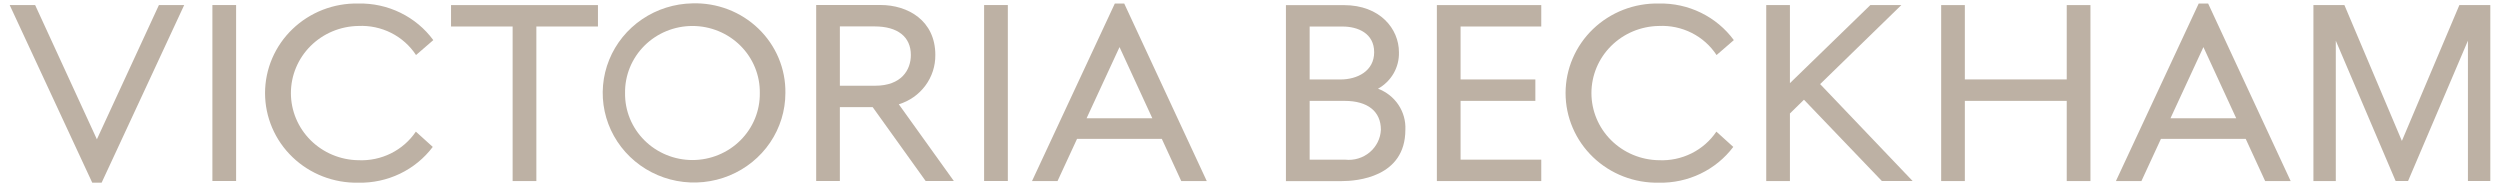
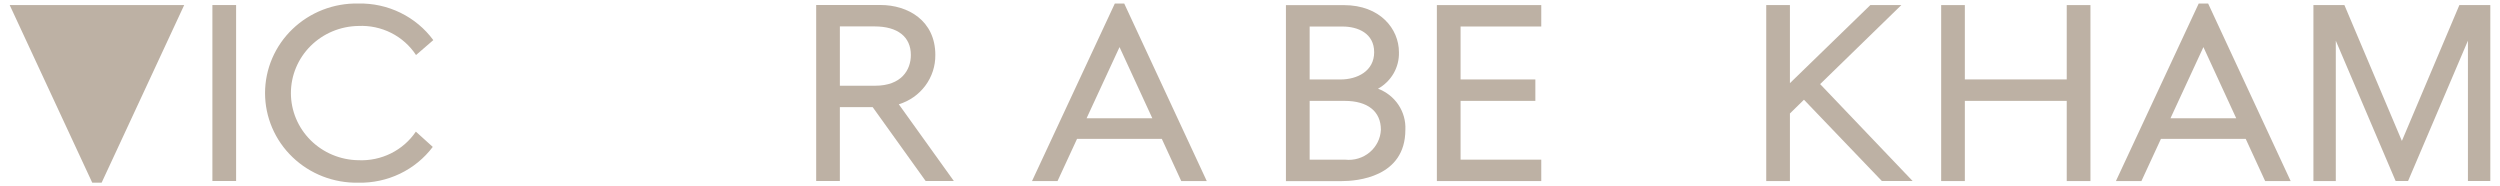
<svg xmlns="http://www.w3.org/2000/svg" width="215" height="16" viewBox="0 0 215 16" fill="none">
-   <path d="M13.665 0.438L8.332 11.98L3.023 0.438H0.834L7.932 15.708H8.741L15.839 0.438H13.665Z" fill="#BDB1A4" />
+   <path d="M13.665 0.438L3.023 0.438H0.834L7.932 15.708H8.741L15.839 0.438H13.665Z" fill="#BDB1A4" />
  <path d="M20.305 0.434H18.266V15.566H20.305V0.434Z" fill="#BDB1A4" />
-   <path d="M38.789 0.438V2.279H44.086V15.571H46.127V2.279H51.424V0.438H38.789Z" fill="#BDB1A4" />
-   <path d="M65.344 7.998C65.355 8.751 65.213 9.499 64.927 10.198C64.64 10.897 64.215 11.533 63.676 12.069C63.137 12.606 62.495 13.031 61.786 13.322C61.078 13.613 60.317 13.763 59.55 13.763C58.782 13.763 58.021 13.613 57.313 13.322C56.604 13.031 55.962 12.606 55.423 12.069C54.884 11.533 54.459 10.897 54.172 10.198C53.886 9.499 53.745 8.751 53.755 7.998C53.745 7.245 53.886 6.497 54.172 5.799C54.459 5.1 54.884 4.464 55.423 3.927C55.962 3.391 56.604 2.965 57.313 2.674C58.021 2.384 58.782 2.234 59.55 2.234C60.317 2.234 61.078 2.384 61.786 2.674C62.495 2.965 63.137 3.391 63.676 3.927C64.215 4.464 64.64 5.1 64.927 5.799C65.213 6.497 65.355 7.245 65.344 7.998ZM59.55 0.289C58.002 0.316 56.498 0.79 55.224 1.653C53.951 2.516 52.965 3.728 52.392 5.138C51.819 6.548 51.683 8.093 52.001 9.578C52.32 11.064 53.079 12.424 54.183 13.488C55.287 14.552 56.687 15.272 58.206 15.559C59.726 15.845 61.299 15.685 62.726 15.098C64.154 14.511 65.372 13.524 66.23 12.26C67.087 10.996 67.544 9.512 67.544 7.994C67.559 6.966 67.362 5.947 66.963 4.996C66.565 4.046 65.974 3.185 65.227 2.465C64.48 1.745 63.592 1.18 62.616 0.807C61.64 0.433 60.597 0.256 59.55 0.289Z" fill="#BDB1A4" />
  <path d="M78.334 4.731C78.334 6.009 77.528 7.372 75.267 7.372H72.229V2.272H75.222C77.2 2.272 78.334 3.168 78.334 4.731ZM80.439 4.731C80.439 1.759 78.069 0.43 75.729 0.43H70.191V15.566H72.228V9.213H75.05L79.607 15.567H82.031L77.298 8.969C78.217 8.688 79.019 8.124 79.584 7.36C80.15 6.597 80.449 5.674 80.438 4.731" fill="#BDB1A4" />
-   <path d="M86.674 0.434H84.633V15.566H86.674V0.434Z" fill="#BDB1A4" />
  <path d="M118.757 11.16C118.74 11.53 118.646 11.893 118.48 12.226C118.314 12.559 118.08 12.856 117.793 13.097C117.506 13.338 117.172 13.518 116.81 13.627C116.449 13.737 116.069 13.772 115.693 13.732H112.63V8.676H115.645C117.623 8.676 118.757 9.582 118.757 11.16ZM115.276 6.835H112.63V2.282H115.462C116.776 2.282 118.178 2.863 118.178 4.49C118.178 6.118 116.72 6.835 115.276 6.835ZM118.506 7.631C119.069 7.318 119.535 6.861 119.853 6.308C120.17 5.755 120.328 5.127 120.309 4.492C120.309 2.479 118.683 0.441 115.576 0.441H110.59V15.575H115.391C116.675 15.575 120.862 15.257 120.862 11.158C120.899 10.401 120.691 9.652 120.268 9.018C119.845 8.384 119.228 7.897 118.506 7.628" fill="#BDB1A4" />
  <path d="M123.571 0.438V15.571H132.549V13.73H125.609V8.675H132.041V6.833H125.609V2.279H132.549V0.438H123.571Z" fill="#BDB1A4" />
  <path d="M160.848 0.438L153.933 7.152V0.438H151.896V15.572H153.933V9.76L155.141 8.576L161.841 15.567H164.486L156.532 7.233L163.518 0.434L160.848 0.438Z" fill="#BDB1A4" />
  <path d="M177.739 0.438V6.831H168.977V0.438H166.94V15.571H168.977V8.675H177.739V15.571H179.779V0.438H177.739Z" fill="#BDB1A4" />
  <path d="M96.279 4.05L99.099 10.169H93.447L96.279 4.05ZM95.876 0.301L88.754 15.57H90.948L92.627 11.94H99.915L101.535 15.457L101.589 15.573H103.783L96.682 0.301H95.876Z" fill="#BDB1A4" />
  <path d="M189.494 4.05L192.314 10.169H186.662L189.494 4.05ZM189.09 0.301L181.969 15.57H184.163L185.842 11.94H193.13L194.75 15.457L194.804 15.573H196.998L189.899 0.303L189.09 0.301Z" fill="#BDB1A4" />
  <path d="M211.505 0.438L206.562 12.12L201.62 0.438H198.954V15.57H200.879V3.499L205.975 15.451L206.026 15.568H207.093L212.242 3.497V15.568H214.167V0.438H211.505Z" fill="#BDB1A4" />
  <path d="M30.818 2.233C31.796 2.185 32.77 2.391 33.641 2.83C34.512 3.269 35.249 3.926 35.778 4.734L37.264 3.449C36.531 2.452 35.56 1.644 34.437 1.096C33.314 0.548 32.072 0.275 30.818 0.303C29.772 0.281 28.733 0.464 27.76 0.841C26.788 1.219 25.902 1.783 25.155 2.5C24.407 3.218 23.814 4.074 23.408 5.02C23.003 5.966 22.794 6.981 22.794 8.007C22.794 9.032 23.003 10.048 23.408 10.993C23.814 11.939 24.407 12.796 25.155 13.513C25.902 14.231 26.788 14.795 27.76 15.172C28.733 15.549 29.772 15.732 30.818 15.711C32.058 15.738 33.287 15.473 34.401 14.937C35.514 14.402 36.481 13.612 37.218 12.634L35.764 11.32C35.228 12.115 34.49 12.759 33.623 13.19C32.757 13.62 31.791 13.823 30.82 13.778C29.274 13.756 27.798 13.139 26.712 12.058C25.627 10.978 25.018 9.522 25.018 8.006C25.018 6.489 25.627 5.033 26.712 3.953C27.798 2.873 29.274 2.255 30.82 2.233" fill="#BDB1A4" />
-   <path d="M142.664 2.233C143.642 2.185 144.616 2.391 145.487 2.83C146.358 3.269 147.095 3.926 147.624 4.734L149.11 3.449C148.376 2.452 147.406 1.644 146.283 1.096C145.159 0.547 143.917 0.275 142.663 0.303C141.617 0.281 140.578 0.464 139.605 0.841C138.633 1.219 137.747 1.783 136.999 2.5C136.252 3.218 135.658 4.074 135.253 5.02C134.847 5.966 134.639 6.981 134.639 8.007C134.639 9.032 134.847 10.048 135.253 10.993C135.658 11.939 136.252 12.796 136.999 13.513C137.747 14.231 138.633 14.795 139.605 15.172C140.578 15.549 141.617 15.732 142.663 15.711C143.903 15.738 145.131 15.473 146.245 14.937C147.359 14.402 148.325 13.612 149.063 12.634L147.609 11.32C147.072 12.115 146.335 12.759 145.468 13.19C144.601 13.62 143.636 13.823 142.665 13.778C141.119 13.756 139.643 13.139 138.557 12.058C137.471 10.978 136.863 9.522 136.863 8.006C136.863 6.489 137.471 5.033 138.557 3.953C139.643 2.873 141.119 2.255 142.665 2.233" fill="#BDB1A4" />
</svg>